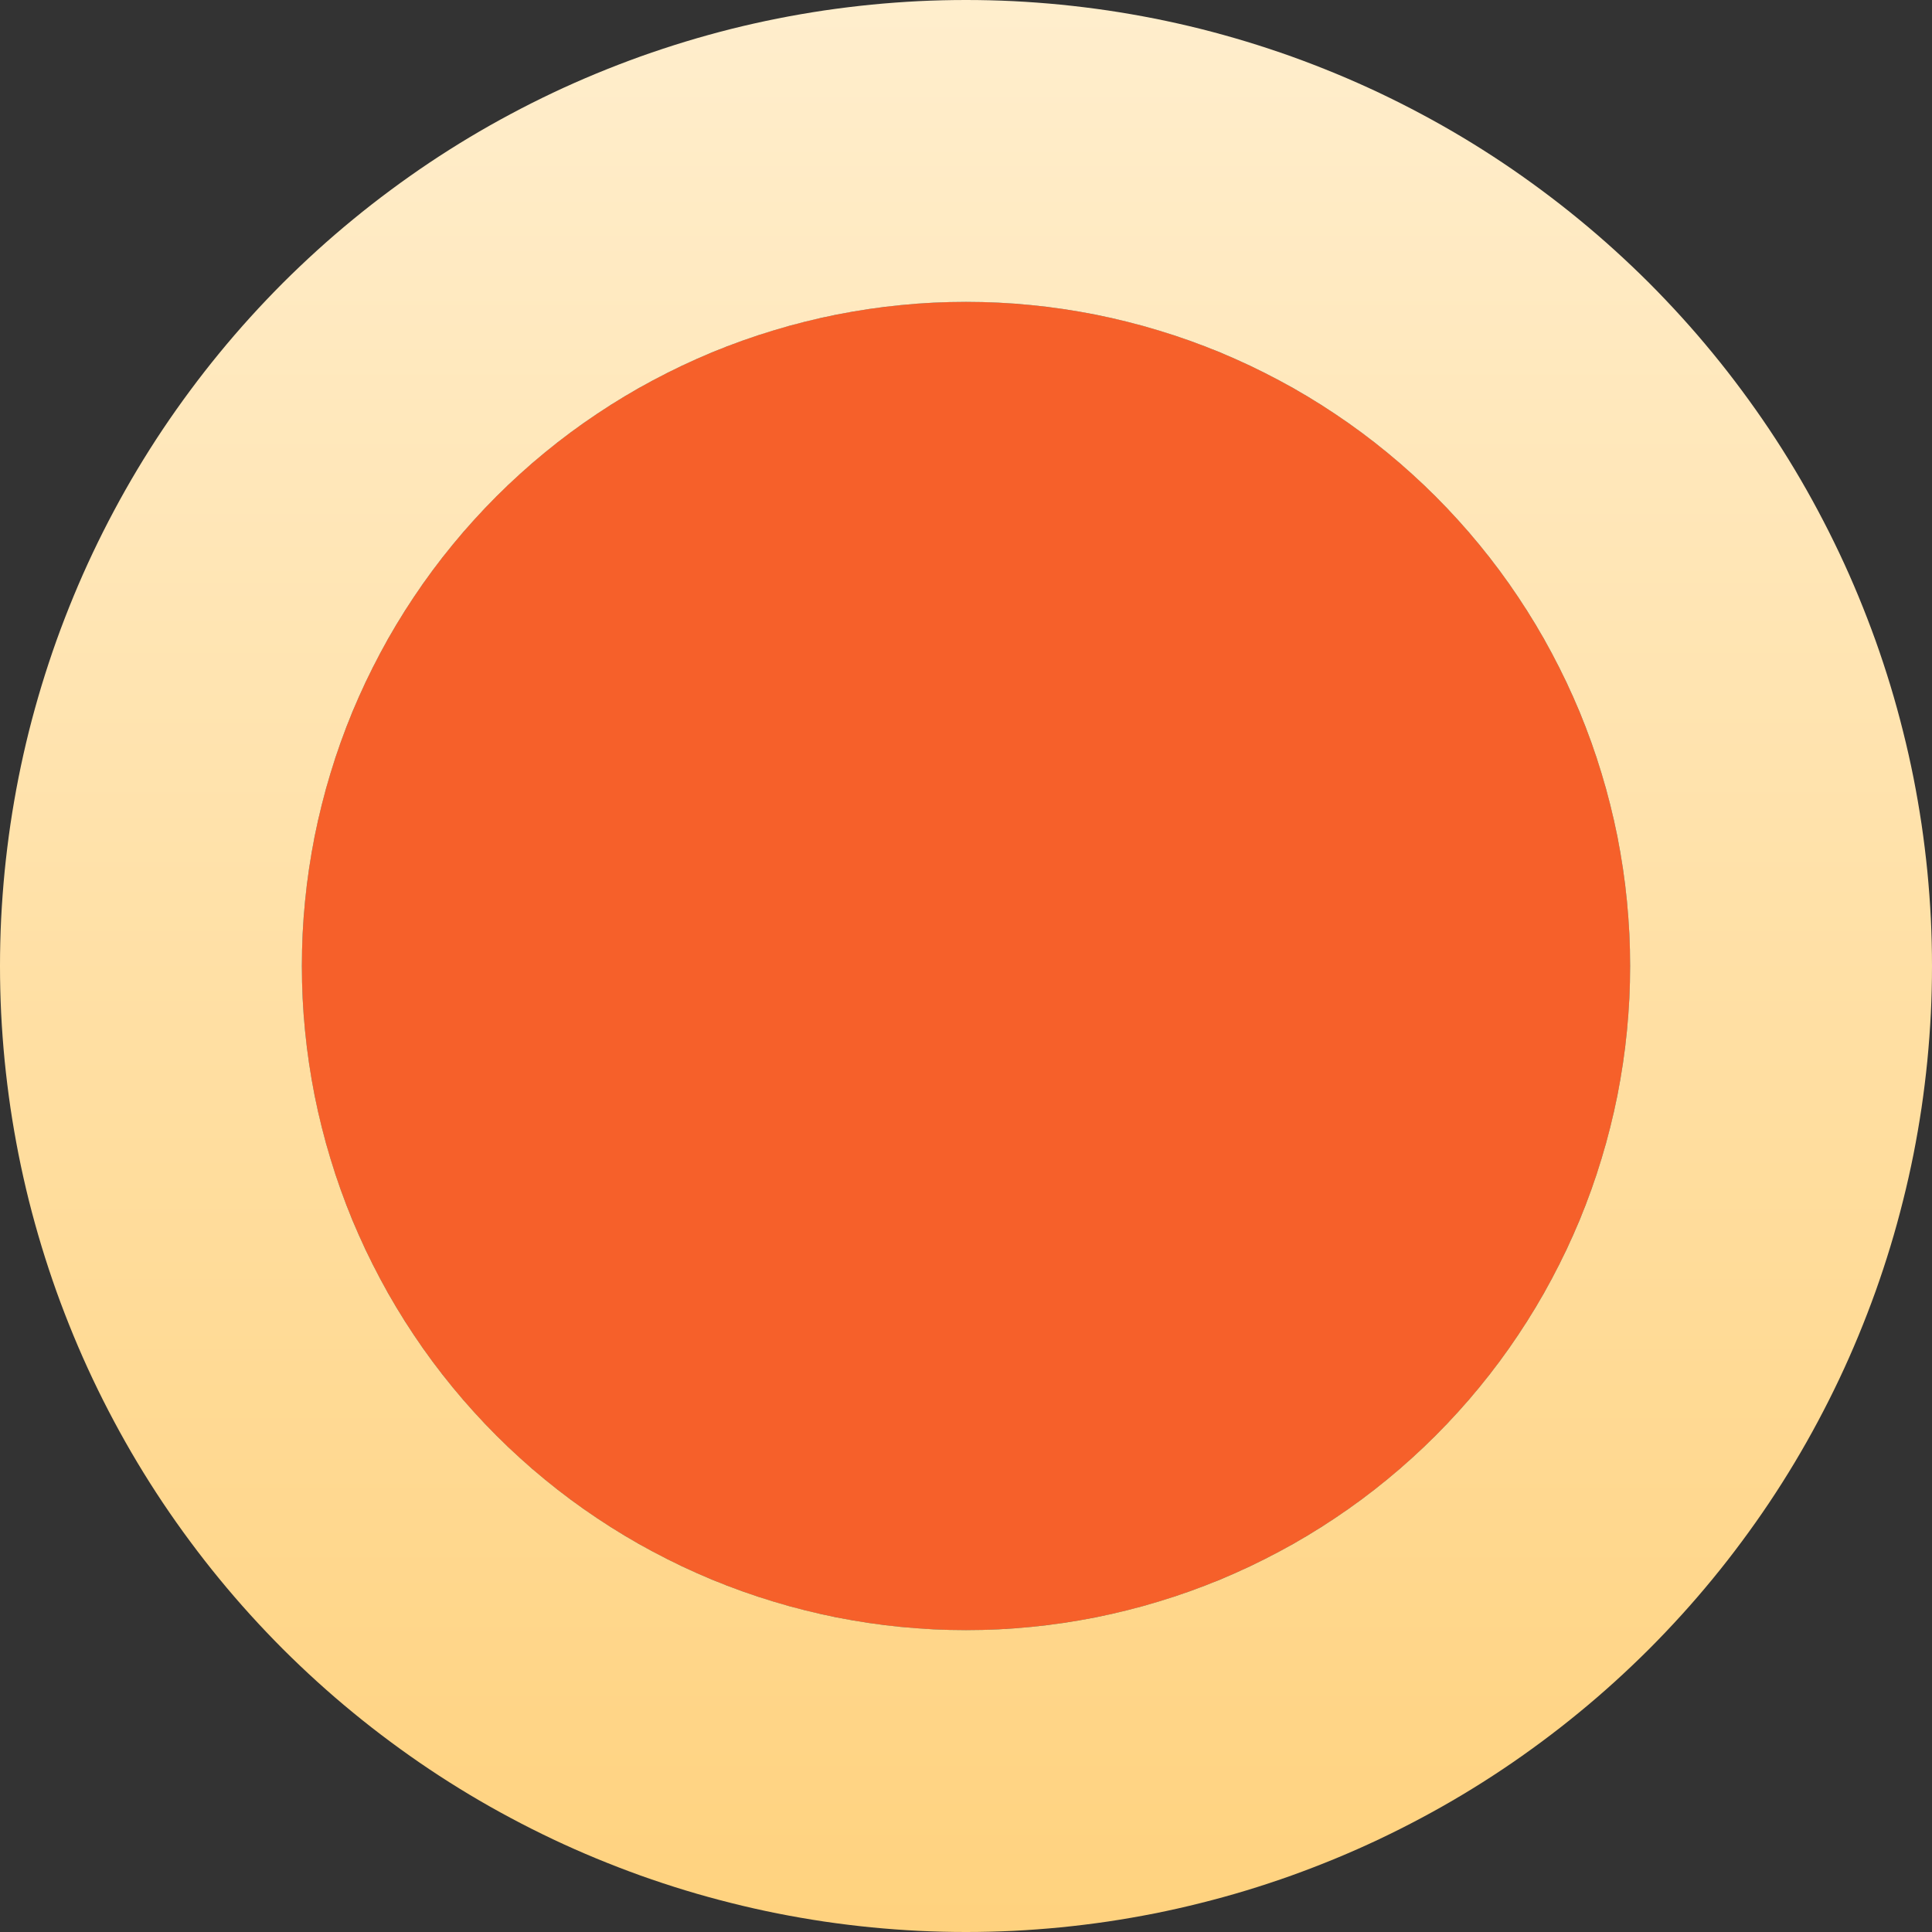
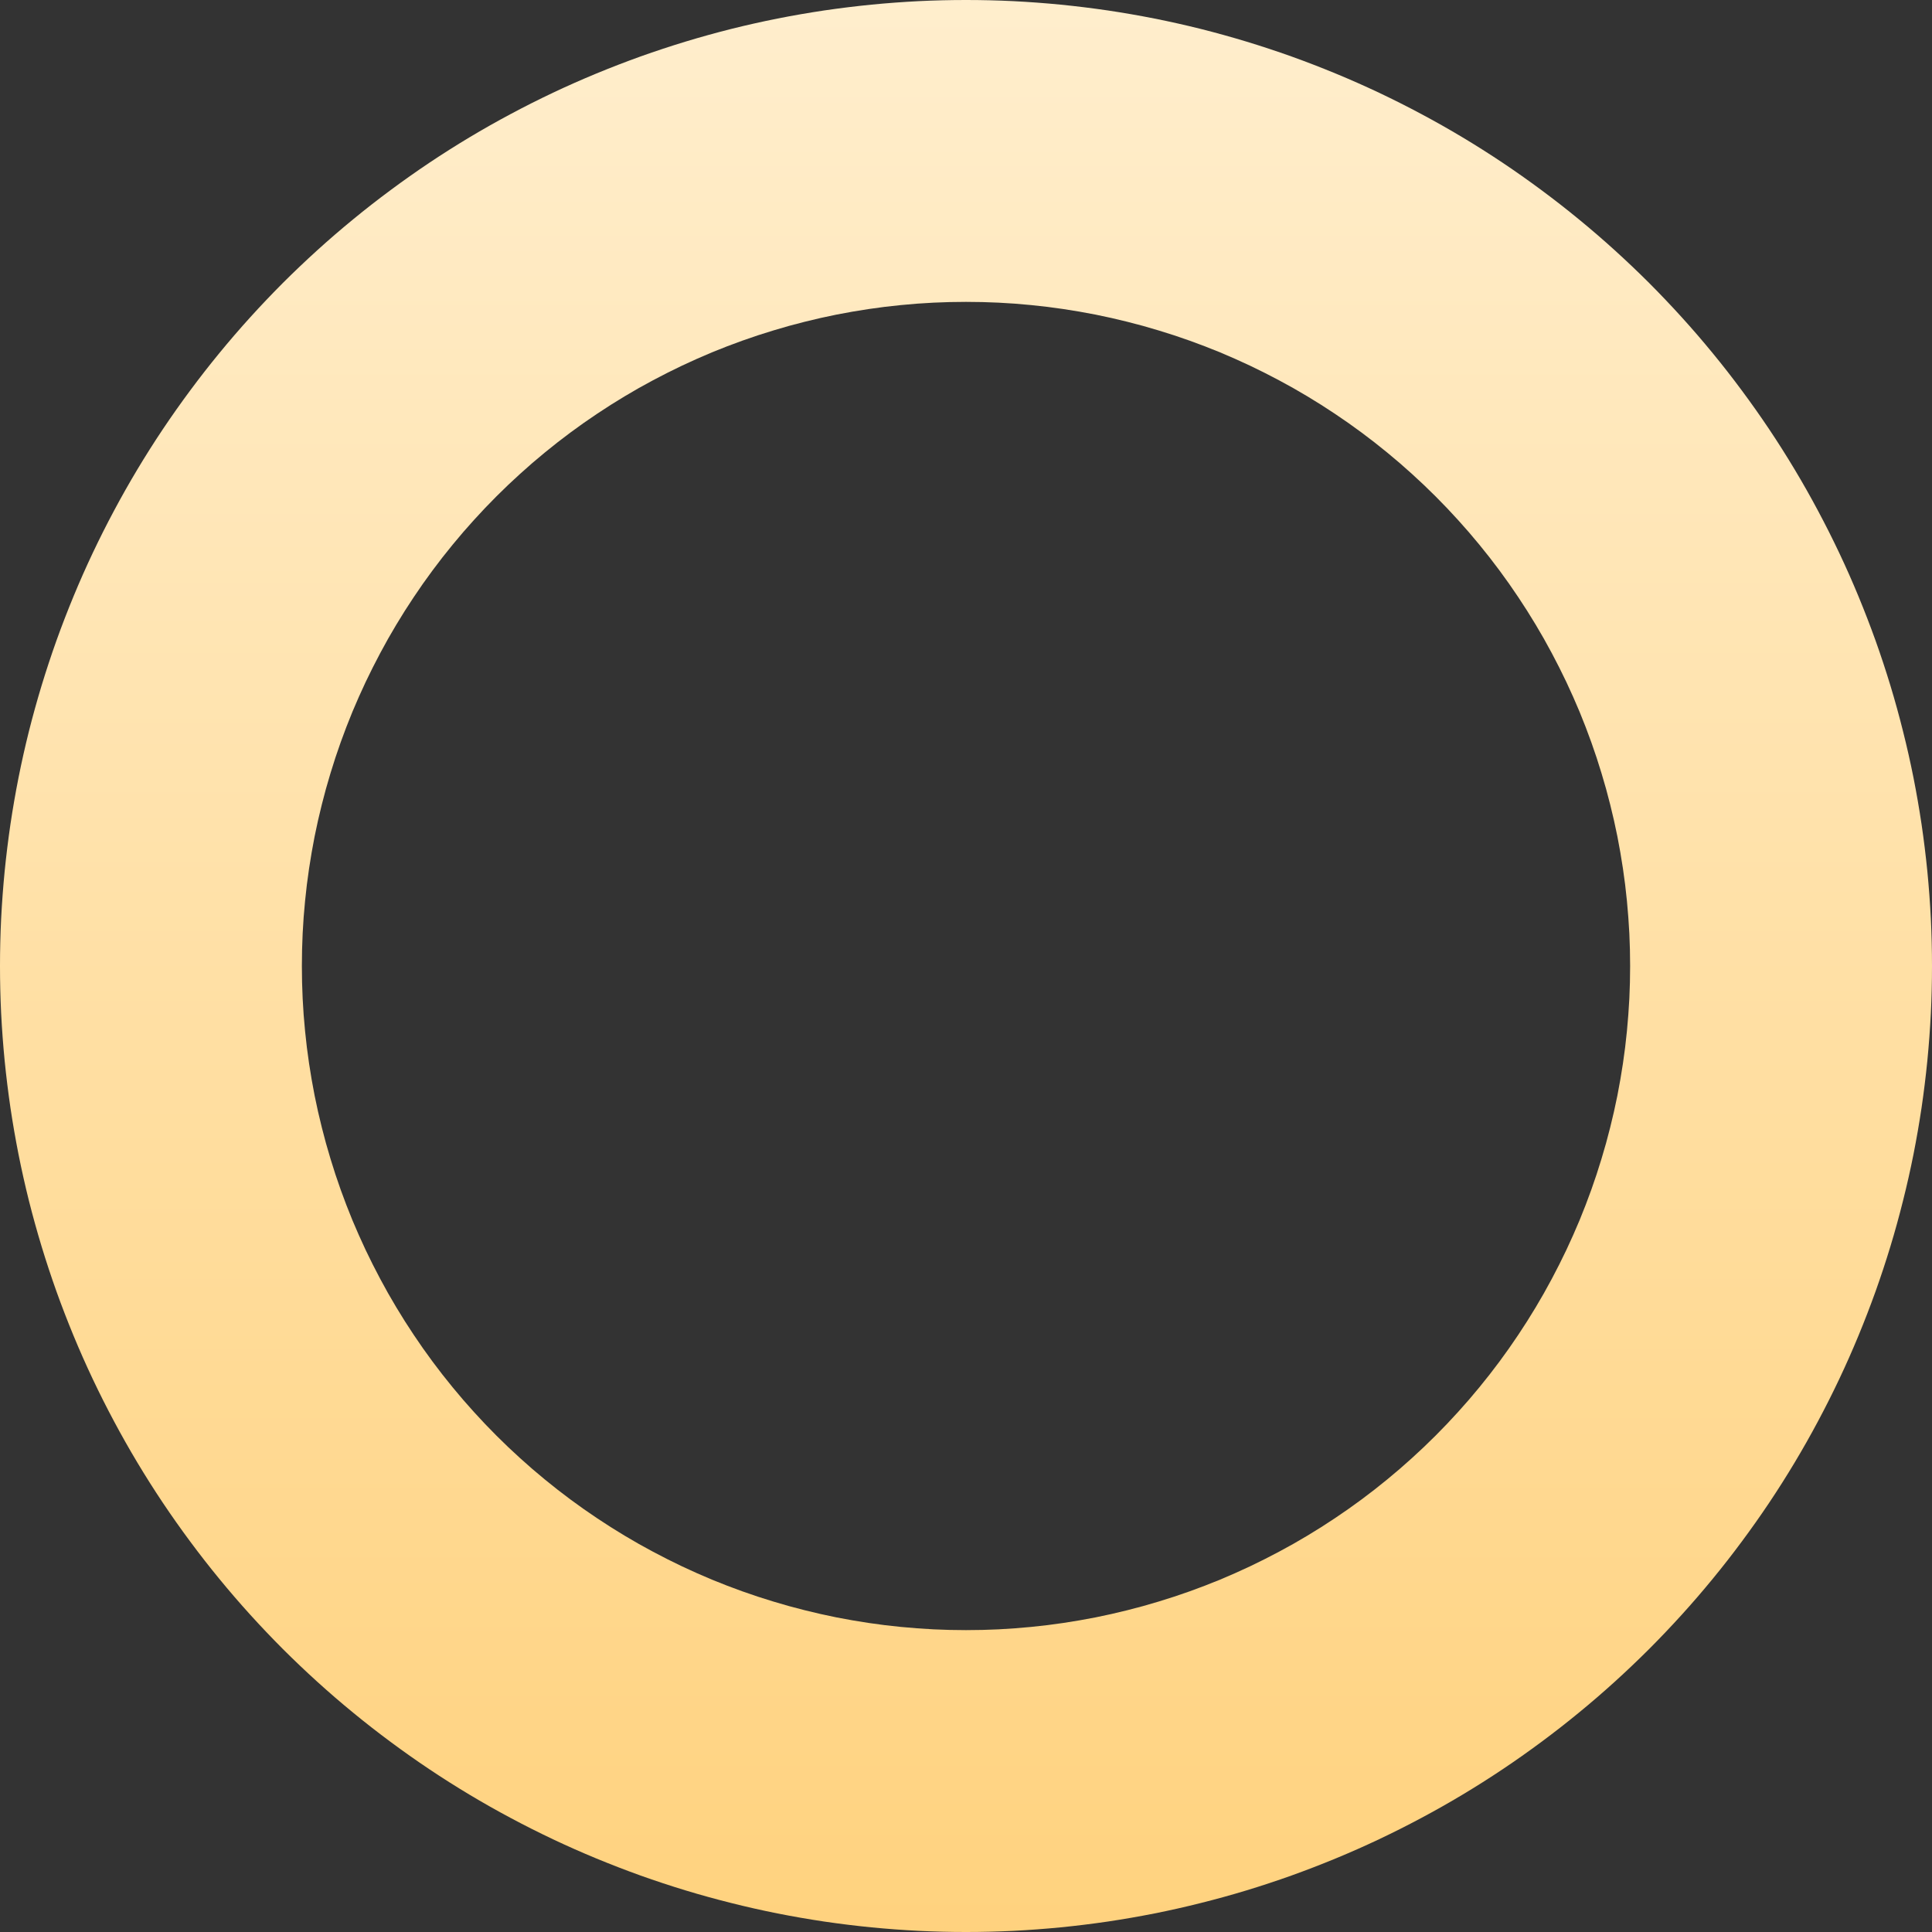
<svg xmlns="http://www.w3.org/2000/svg" fill="none" version="1.1" width="32" height="32" viewBox="0 0 32 32">
  <rect x="0" y="0" width="32" height="32" fill="#333333" stroke="none" />
  <defs>
    <linearGradient x1="0.5" y1="1" x2="0.5" y2="0" id="master_svg0_2879_28553">
      <stop offset="0%" stop-color="#FFD27E" stop-opacity="1" />
      <stop offset="100%" stop-color="#FFEECD" stop-opacity="1" />
    </linearGradient>
  </defs>
  <g>
-     <ellipse cx="16" cy="16" rx="11" ry="11" fill="#F6602A" fill-opacity="1" />
    <path d="M32,16Q32,16.393,31.981,16.785Q31.961,17.177,31.923,17.568Q31.884,17.959,31.827,18.348Q31.769,18.736,31.693,19.121Q31.616,19.507,31.52,19.888Q31.425,20.269,31.311,20.645Q31.197,21.02,31.065,21.39Q30.932,21.76,30.782,22.123Q30.632,22.486,30.464,22.841Q30.296,23.196,30.111,23.542Q29.926,23.889,29.724,24.226Q29.522,24.563,29.304,24.889Q29.085,25.216,28.851,25.531Q28.617,25.847,28.368,26.15Q28.119,26.454,27.855,26.745Q27.591,27.036,27.314,27.314Q27.036,27.591,26.745,27.855Q26.454,28.119,26.15,28.368Q25.847,28.617,25.531,28.851Q25.216,29.085,24.889,29.304Q24.563,29.522,24.226,29.724Q23.889,29.926,23.542,30.111Q23.196,30.296,22.841,30.464Q22.486,30.632,22.123,30.782Q21.76,30.932,21.39,31.065Q21.02,31.197,20.645,31.311Q20.269,31.425,19.888,31.52Q19.507,31.616,19.121,31.693Q18.736,31.769,18.348,31.827Q17.959,31.884,17.568,31.923Q17.177,31.961,16.785,31.981Q16.393,32,16,32Q15.607,32,15.215,31.981Q14.823,31.961,14.432,31.923Q14.041,31.884,13.652,31.827Q13.264,31.769,12.879,31.693Q12.493,31.616,12.112,31.52Q11.731,31.425,11.355,31.311Q10.98,31.197,10.61,31.065Q10.24,30.932,9.877,30.782Q9.514,30.632,9.159,30.464Q8.804,30.296,8.458,30.111Q8.111,29.926,7.774,29.724Q7.437,29.522,7.111,29.304Q6.784,29.085,6.469,28.851Q6.153,28.617,5.85,28.368Q5.546,28.119,5.255,27.855Q4.964,27.591,4.686,27.314Q4.409,27.036,4.145,26.745Q3.881,26.454,3.632,26.15Q3.383,25.847,3.149,25.531Q2.915,25.216,2.696,24.889Q2.478,24.563,2.276,24.226Q2.074,23.889,1.889,23.542Q1.704,23.196,1.536,22.841Q1.368,22.486,1.218,22.123Q1.068,21.76,0.935,21.39Q0.803,21.02,0.689,20.645Q0.575,20.269,0.479,19.888Q0.384,19.507,0.307,19.121Q0.231,18.736,0.173,18.348Q0.116,17.959,0.077,17.568Q0.039,17.177,0.019,16.785Q0,16.393,0,16Q0,15.607,0.019,15.215Q0.039,14.823,0.077,14.432Q0.116,14.041,0.173,13.652Q0.231,13.264,0.307,12.879Q0.384,12.493,0.479,12.112Q0.575,11.731,0.689,11.355Q0.803,10.98,0.935,10.61Q1.068,10.24,1.218,9.877Q1.368,9.514,1.536,9.159Q1.704,8.804,1.889,8.458Q2.074,8.111,2.276,7.774Q2.478,7.437,2.696,7.111Q2.915,6.784,3.149,6.469Q3.383,6.153,3.632,5.85Q3.881,5.546,4.145,5.255Q4.409,4.964,4.686,4.686Q4.964,4.409,5.255,4.145Q5.546,3.881,5.85,3.632Q6.153,3.383,6.469,3.149Q6.784,2.915,7.111,2.696Q7.437,2.478,7.774,2.276Q8.111,2.074,8.458,1.889Q8.804,1.704,9.159,1.536Q9.514,1.368,9.877,1.218Q10.24,1.068,10.61,0.935Q10.98,0.803,11.355,0.689Q11.731,0.575,12.112,0.479Q12.493,0.384,12.879,0.307Q13.264,0.231,13.652,0.173Q14.041,0.116,14.432,0.077Q14.823,0.039,15.215,0.019Q15.607,0,16,0Q16.393,0,16.785,0.019Q17.177,0.039,17.568,0.077Q17.959,0.116,18.348,0.173Q18.736,0.231,19.121,0.307Q19.507,0.384,19.888,0.479Q20.269,0.575,20.645,0.689Q21.02,0.803,21.39,0.935Q21.76,1.068,22.123,1.218Q22.486,1.368,22.841,1.536Q23.196,1.704,23.542,1.889Q23.889,2.074,24.226,2.276Q24.563,2.478,24.889,2.696Q25.216,2.915,25.531,3.149Q25.847,3.383,26.15,3.632Q26.454,3.881,26.745,4.145Q27.036,4.409,27.314,4.686Q27.591,4.964,27.855,5.255Q28.119,5.546,28.368,5.85Q28.617,6.153,28.851,6.469Q29.085,6.784,29.304,7.111Q29.522,7.437,29.724,7.774Q29.926,8.111,30.111,8.458Q30.296,8.804,30.464,9.159Q30.632,9.514,30.782,9.877Q30.932,10.24,31.065,10.61Q31.197,10.98,31.311,11.355Q31.425,11.731,31.52,12.112Q31.616,12.493,31.693,12.879Q31.769,13.264,31.827,13.652Q31.884,14.041,31.923,14.432Q31.961,14.823,31.981,15.215Q32,15.607,32,16ZM27,16Q27,15.73,26.987,15.46Q26.973,15.191,26.947,14.922Q26.921,14.653,26.881,14.386Q26.841,14.119,26.789,13.854Q26.736,13.589,26.67,13.327Q26.605,13.065,26.526,12.807Q26.448,12.548,26.357,12.294Q26.266,12.04,26.163,11.79Q26.059,11.541,25.944,11.297Q25.828,11.053,25.701,10.815Q25.574,10.576,25.435,10.345Q25.296,10.113,25.146,9.889Q24.996,9.664,24.835,9.447Q24.674,9.23,24.503,9.022Q24.332,8.813,24.15,8.613Q23.969,8.413,23.778,8.222Q23.587,8.031,23.387,7.85Q23.187,7.668,22.978,7.497Q22.77,7.326,22.553,7.165Q22.336,7.004,22.111,6.854Q21.887,6.704,21.655,6.565Q21.424,6.426,21.185,6.299Q20.947,6.172,20.703,6.056Q20.459,5.941,20.21,5.837Q19.96,5.734,19.706,5.643Q19.452,5.552,19.193,5.474Q18.935,5.395,18.673,5.33Q18.411,5.264,18.146,5.211Q17.881,5.159,17.614,5.119Q17.347,5.079,17.078,5.053Q16.809,5.026,16.54,5.013Q16.27,5,16,5Q15.73,5,15.46,5.013Q15.191,5.026,14.922,5.053Q14.653,5.079,14.386,5.119Q14.119,5.159,13.854,5.211Q13.589,5.264,13.327,5.33Q13.065,5.395,12.807,5.474Q12.548,5.552,12.294,5.643Q12.04,5.734,11.79,5.837Q11.541,5.941,11.297,6.056Q11.053,6.172,10.815,6.299Q10.576,6.426,10.345,6.565Q10.113,6.704,9.889,6.854Q9.664,7.004,9.447,7.165Q9.23,7.326,9.022,7.497Q8.813,7.668,8.613,7.85Q8.413,8.031,8.222,8.222Q8.031,8.413,7.85,8.613Q7.668,8.813,7.497,9.022Q7.326,9.23,7.165,9.447Q7.004,9.664,6.854,9.889Q6.704,10.113,6.565,10.345Q6.426,10.576,6.299,10.815Q6.172,11.053,6.056,11.297Q5.941,11.541,5.837,11.79Q5.734,12.04,5.643,12.294Q5.552,12.548,5.474,12.807Q5.395,13.065,5.33,13.327Q5.264,13.589,5.211,13.854Q5.159,14.119,5.119,14.386Q5.079,14.653,5.053,14.922Q5.026,15.191,5.013,15.46Q5,15.73,5,16Q5,16.27,5.013,16.54Q5.026,16.809,5.053,17.078Q5.079,17.347,5.119,17.614Q5.159,17.881,5.211,18.146Q5.264,18.411,5.33,18.673Q5.395,18.935,5.474,19.193Q5.552,19.452,5.643,19.706Q5.734,19.96,5.837,20.21Q5.941,20.459,6.056,20.703Q6.172,20.947,6.299,21.185Q6.426,21.424,6.565,21.655Q6.704,21.887,6.854,22.111Q7.004,22.336,7.165,22.553Q7.326,22.77,7.497,22.978Q7.668,23.187,7.85,23.387Q8.031,23.587,8.222,23.778Q8.413,23.969,8.613,24.15Q8.813,24.332,9.022,24.503Q9.23,24.674,9.447,24.835Q9.664,24.996,9.889,25.146Q10.113,25.296,10.345,25.435Q10.576,25.574,10.815,25.701Q11.053,25.828,11.297,25.944Q11.541,26.059,11.79,26.163Q12.04,26.266,12.294,26.357Q12.548,26.448,12.807,26.526Q13.065,26.605,13.327,26.67Q13.589,26.736,13.854,26.789Q14.119,26.841,14.386,26.881Q14.653,26.921,14.922,26.947Q15.191,26.973,15.46,26.987Q15.73,27,16,27Q16.27,27,16.54,26.987Q16.809,26.973,17.078,26.947Q17.347,26.921,17.614,26.881Q17.881,26.841,18.146,26.789Q18.411,26.736,18.673,26.67Q18.935,26.605,19.193,26.526Q19.452,26.448,19.706,26.357Q19.96,26.266,20.21,26.163Q20.459,26.059,20.703,25.944Q20.947,25.828,21.185,25.701Q21.424,25.574,21.655,25.435Q21.887,25.296,22.111,25.146Q22.336,24.996,22.553,24.835Q22.77,24.674,22.978,24.503Q23.187,24.332,23.387,24.15Q23.587,23.969,23.778,23.778Q23.969,23.587,24.15,23.387Q24.332,23.187,24.503,22.978Q24.674,22.77,24.835,22.553Q24.996,22.336,25.146,22.111Q25.296,21.887,25.435,21.655Q25.574,21.424,25.701,21.185Q25.828,20.947,25.944,20.703Q26.059,20.459,26.163,20.21Q26.266,19.96,26.357,19.706Q26.448,19.452,26.526,19.193Q26.605,18.935,26.67,18.673Q26.736,18.411,26.789,18.146Q26.841,17.881,26.881,17.614Q26.921,17.347,26.947,17.078Q26.973,16.809,26.987,16.54Q27,16.27,27,16Z" fill="url(#master_svg0_2879_28553)" fill-opacity="1" />
  </g>
</svg>